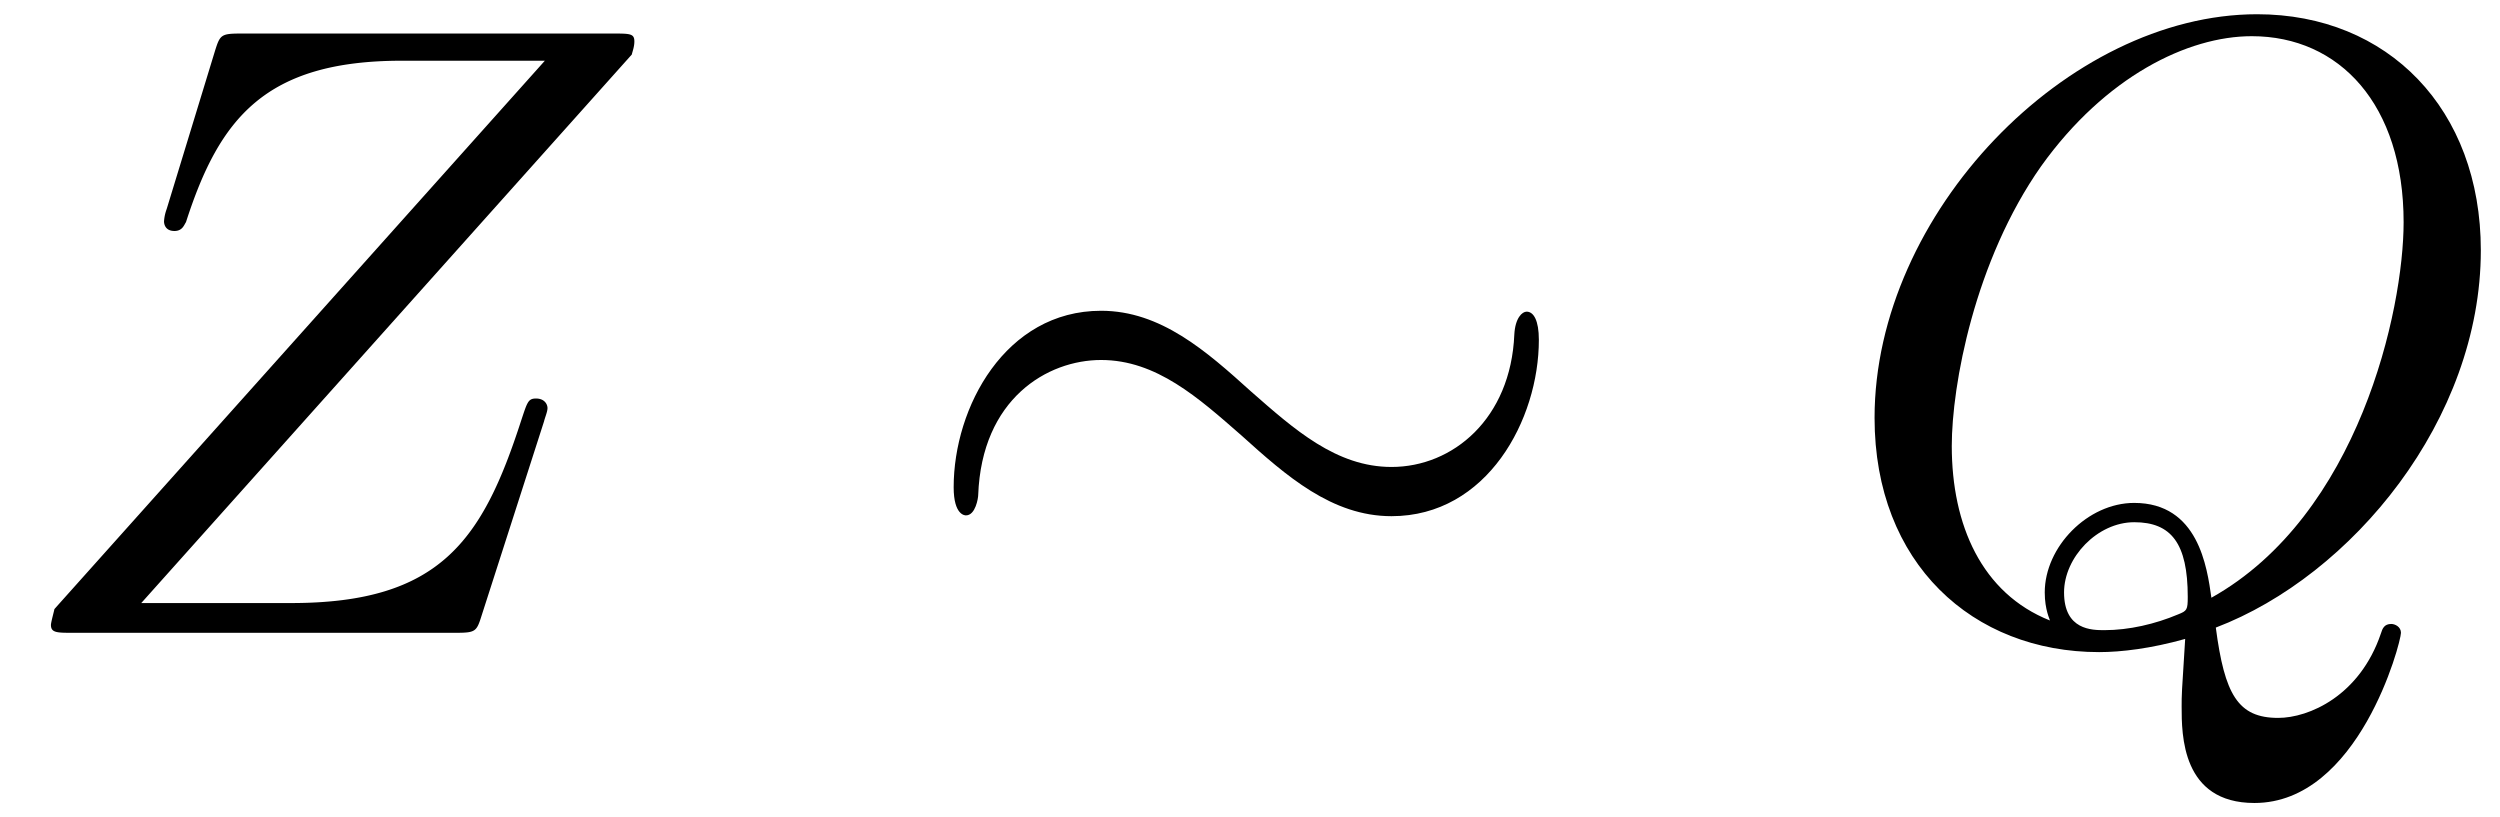
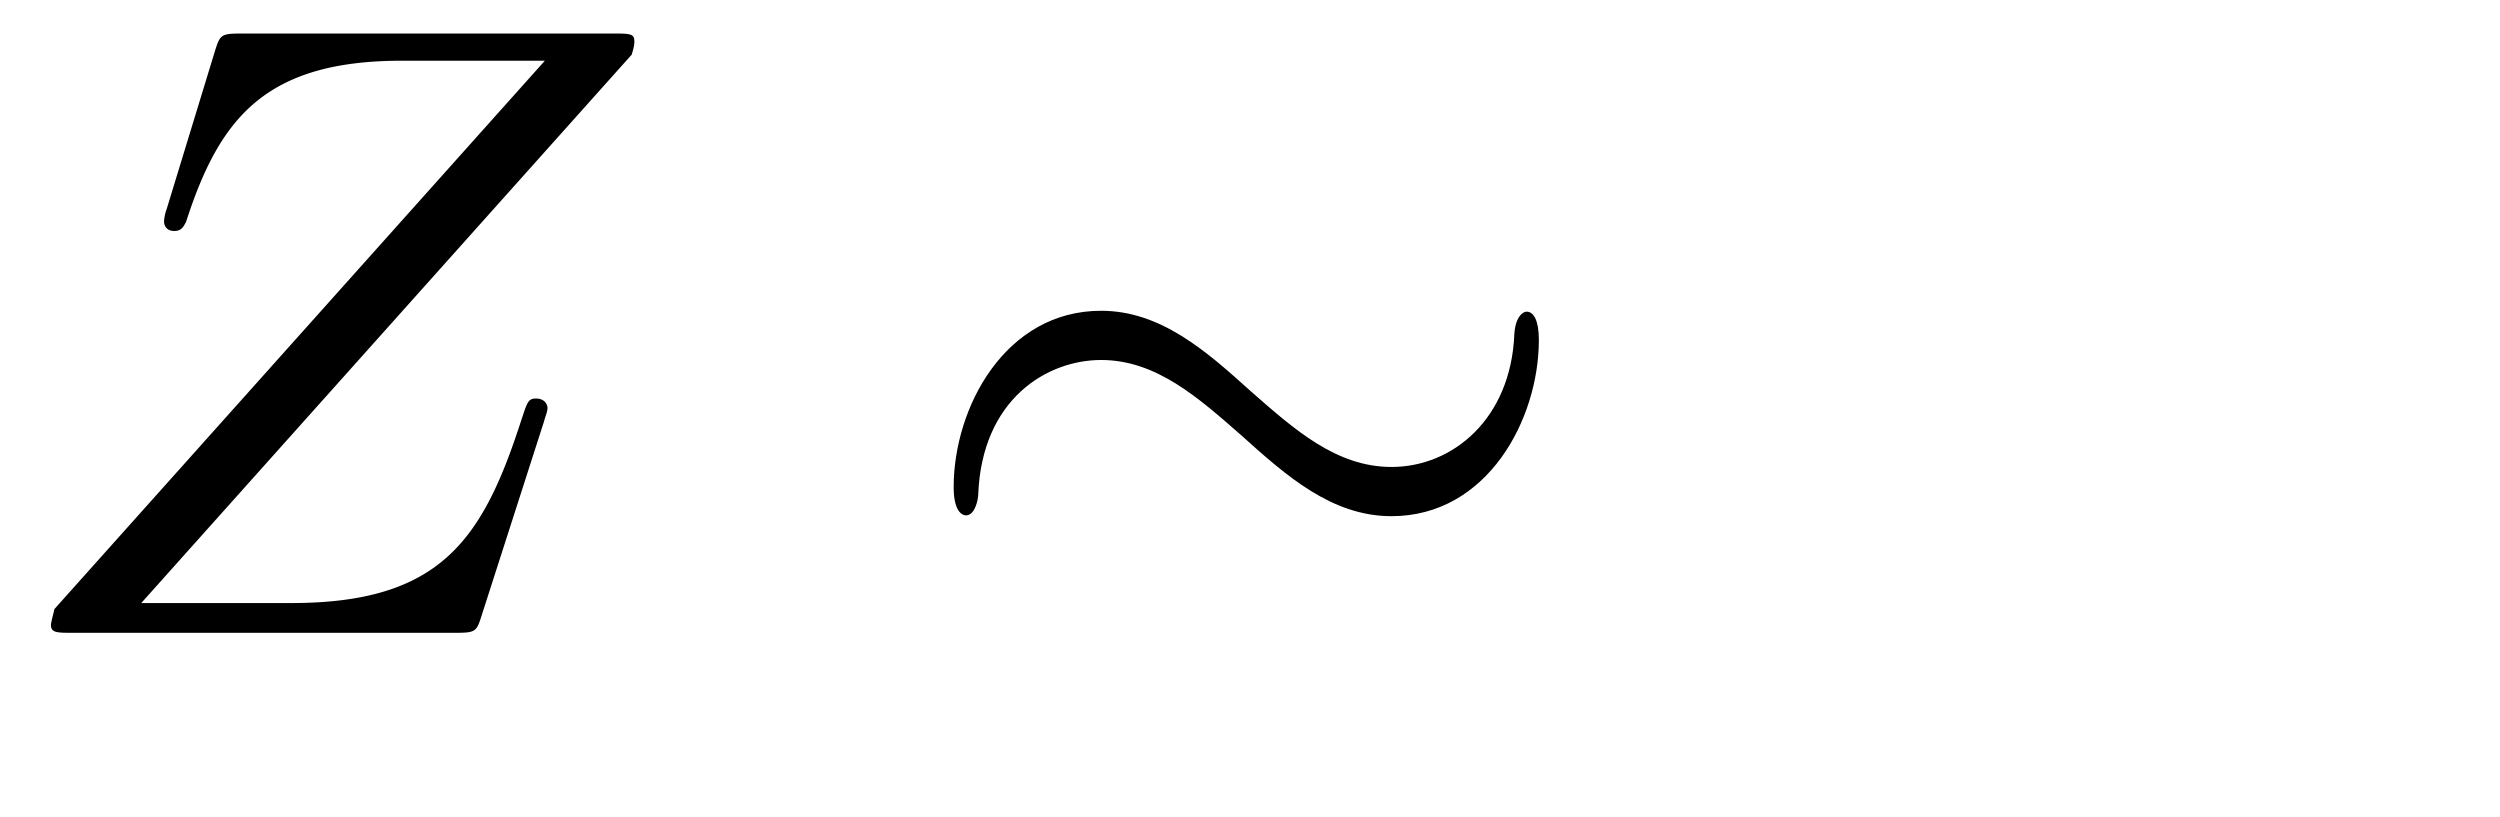
<svg xmlns="http://www.w3.org/2000/svg" xmlns:xlink="http://www.w3.org/1999/xlink" width="52" height="17" viewBox="1872.02 1482.802 31.083 10.162">
  <defs>
    <path id="g0-24" d="M7.876-3.644c0-.24-.065-.349-.152-.349-.055 0-.142.077-.153.284-.044 1.047-.764 1.647-1.527 1.647-.688 0-1.211-.469-1.746-.938-.556-.502-1.123-1.004-1.865-1.004C1.243-4.004.6-2.804.6-1.81c0 .35.142.35.153.35.12 0 .152-.219.152-.252.044-1.2.862-1.68 1.528-1.68.687 0 1.21.47 1.745.938.557.502 1.124 1.004 1.866 1.004 1.189 0 1.832-1.2 1.832-2.193z" />
-     <path id="g1-81" d="M4.778-.065C6.47-.71 8.073-2.651 8.073-4.756c0-1.757-1.157-2.935-2.782-2.935C2.935-7.69.535-5.215.535-2.673.535-.862 1.756.24 3.327.24c.273 0 .644-.044 1.07-.164-.044.677-.044.699-.044.84 0 .35 0 1.2.905 1.2C6.556 2.116 7.08.12 7.08 0c0-.076-.076-.11-.12-.11-.087 0-.11.055-.13.12-.263.775-.895 1.048-1.277 1.048-.502 0-.666-.294-.775-1.123zM2.716-.153c-.85-.338-1.221-1.189-1.221-2.17 0-.753.283-2.302 1.112-3.48.797-1.113 1.822-1.615 2.618-1.615 1.091 0 1.888.85 1.888 2.313 0 1.09-.557 3.643-2.39 4.669-.054-.382-.163-1.179-.96-1.179-.578 0-1.112.546-1.112 1.113 0 .218.065.338.065.35zm.677.12c-.153 0-.502 0-.502-.469 0-.436.414-.873.873-.873s.665.262.665.928c0 .163-.01.174-.12.218-.284.12-.61.196-.916.196z" />
    <path id="g1-90" d="M7.855-7.19c.01-.043.032-.097.032-.163 0-.098-.054-.098-.272-.098H3.01c-.262 0-.273.011-.338.218l-.6 1.964a.547.547 0 0 0-.033.153c0 .01 0 .12.13.12.1 0 .12-.077.143-.11.414-1.287.982-2.007 2.683-2.007h1.779L.676-.295c0 .011-.043.164-.043.197C.633 0 .709 0 .905 0h4.746c.262 0 .273-.01.338-.218l.775-2.411c.01-.044.043-.12.043-.164 0-.054-.043-.12-.142-.12s-.109.044-.185.273C6-1.156 5.476-.37 3.622-.37H1.756l6.099-6.82z" />
  </defs>
  <g id="page1">
    <use x="1872.02" y="1490.67" xlink:href="#g1-90" />
    <use x="1883.277" y="1490.67" xlink:href="#g0-24" />
    <use x="1894.792" y="1490.67" xlink:href="#g1-81" />
  </g>
  <script type="text/ecmascript">if(window.parent.postMessage)window.parent.postMessage("2.87784|39|12.75|"+window.location,"*");</script>
</svg>